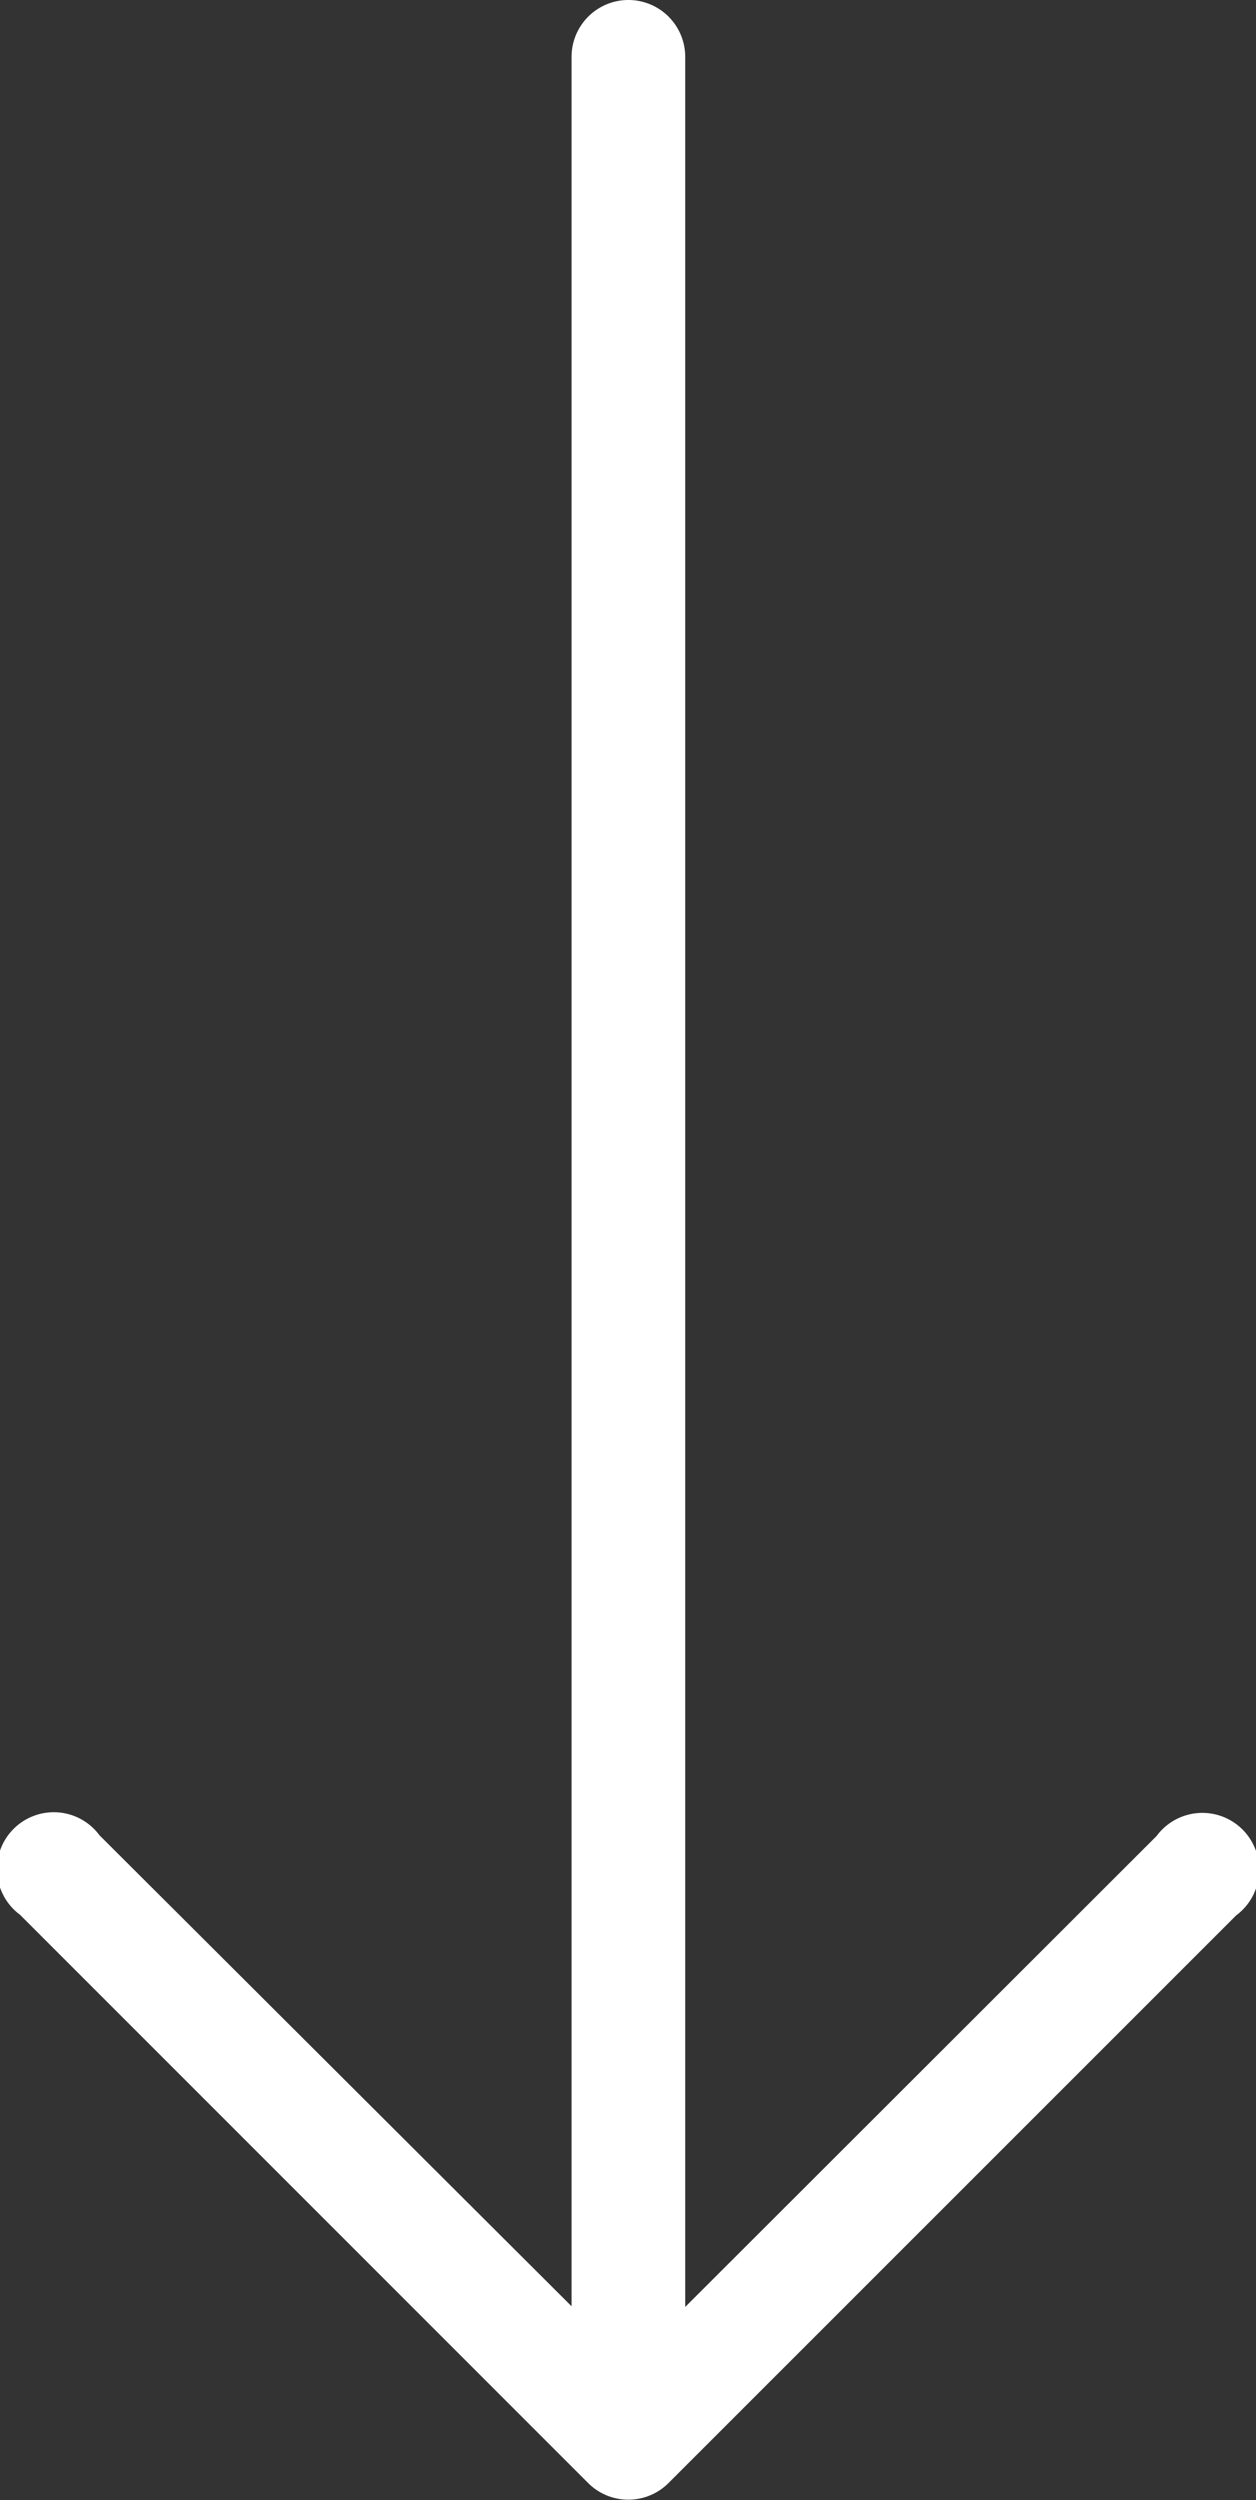
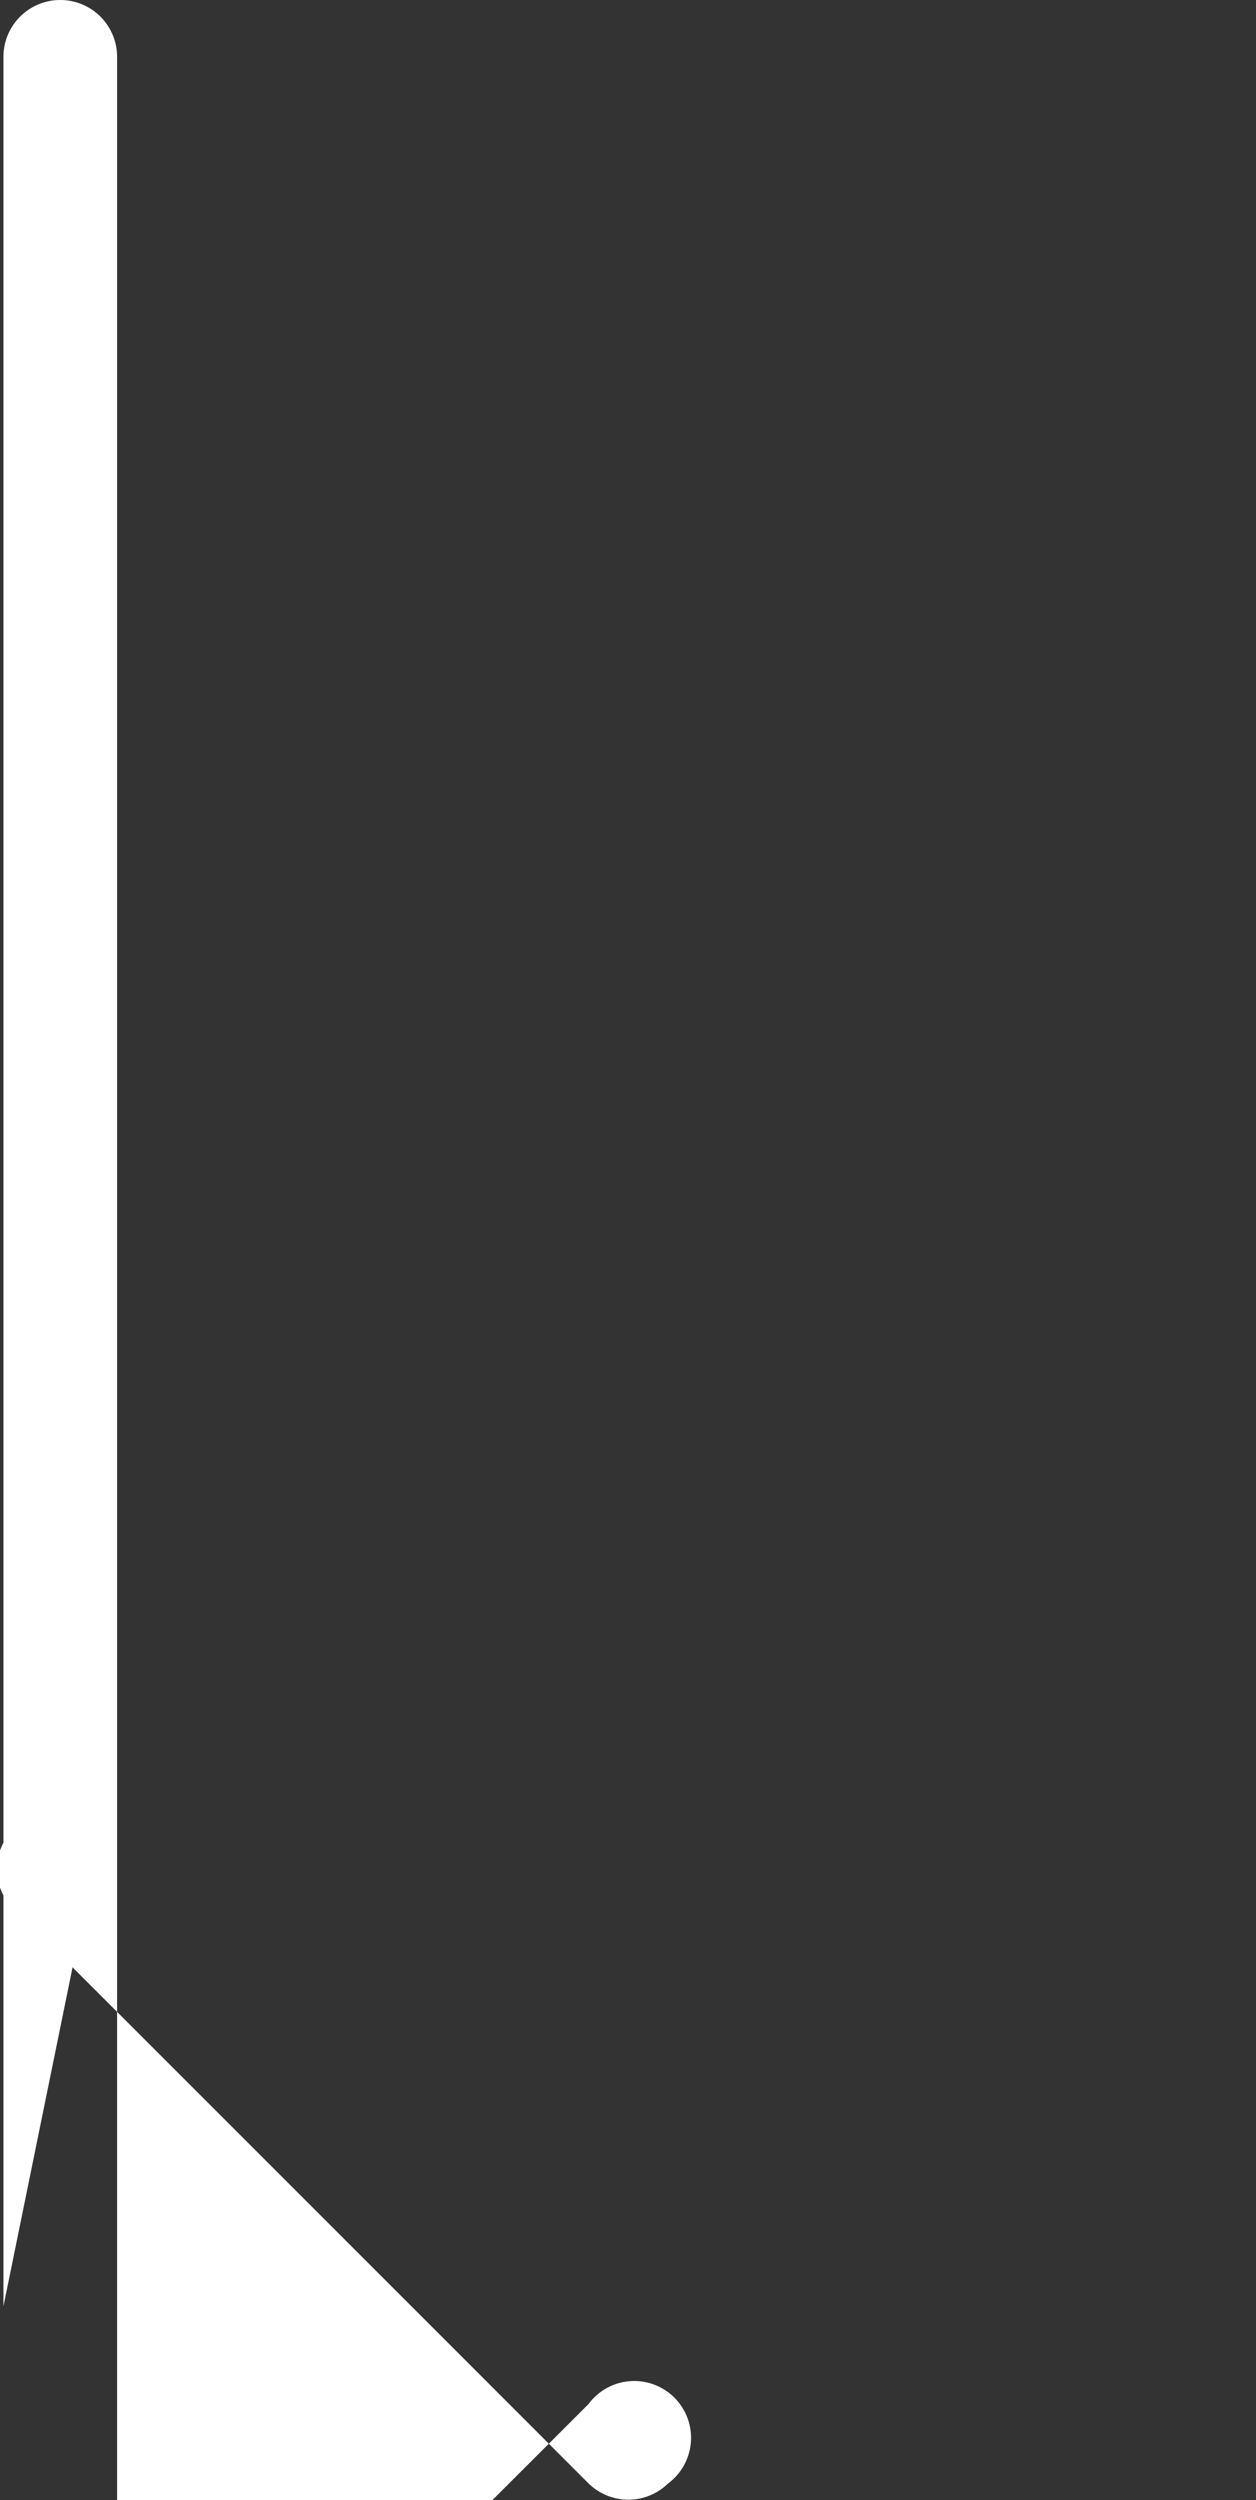
<svg xmlns="http://www.w3.org/2000/svg" id="right-arrow" viewBox="0 0 9.482 18.87">
  <rect x="0" y="0" width="9.482" height="18.87" fill="#333333" stroke="none" />
  <g transform="translate(136.851) rotate(90)">
    <g id="Group_194" data-name="Group 194" transform="translate(0 127.369)">
-       <path id="Path_337" data-name="Path 337" d="M18.745,131.808h0l-4.288-4.289a.429.429,0,1,0-.6.6l3.555,3.559H.429a.429.429,0,0,0,0,.858H17.407L13.852,136.1a.429.429,0,1,0,.6.6l4.289-4.289A.429.429,0,0,0,18.745,131.808Z" transform="translate(0 -127.369)" fill="#fff" />
+       <path id="Path_337" data-name="Path 337" d="M18.745,131.808h0a.429.429,0,1,0-.6.6l3.555,3.559H.429a.429.429,0,0,0,0,.858H17.407L13.852,136.1a.429.429,0,1,0,.6.6l4.289-4.289A.429.429,0,0,0,18.745,131.808Z" transform="translate(0 -127.369)" fill="#fff" />
    </g>
  </g>
</svg>